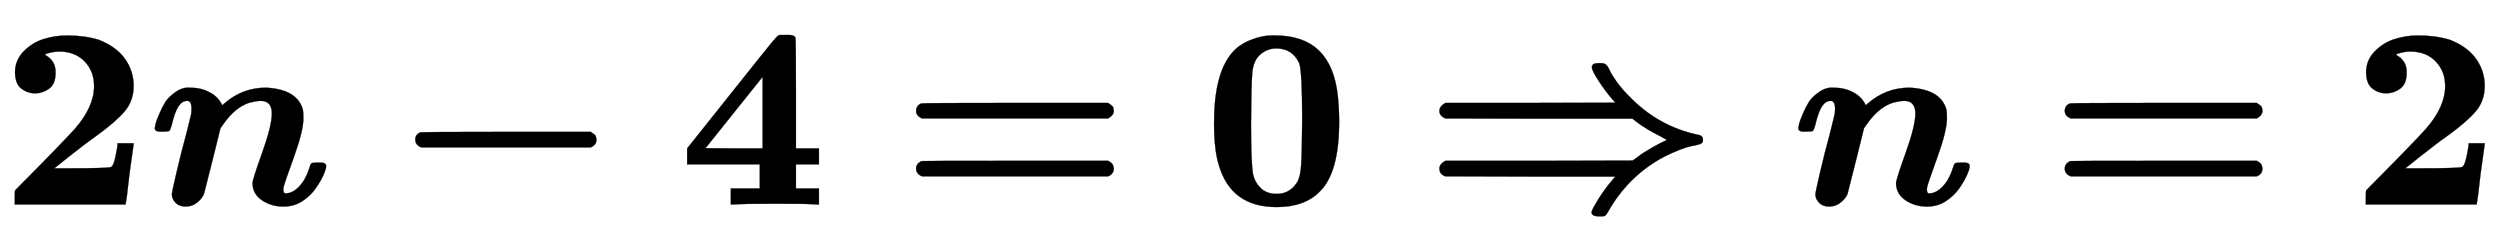
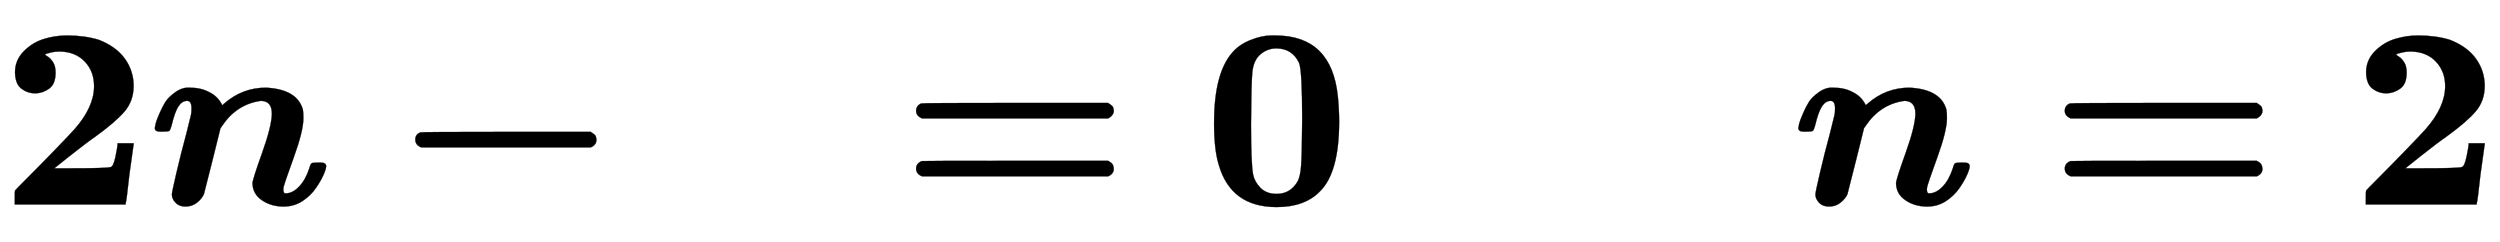
<svg xmlns="http://www.w3.org/2000/svg" xmlns:xlink="http://www.w3.org/1999/xlink" width="22.469ex" height="2.176ex" style="vertical-align: -0.338ex;" viewBox="0 -791.3 9674.1 936.9" role="img" focusable="false" aria-labelledby="MathJax-SVG-1-Title">
  <title id="MathJax-SVG-1-Title">\boldsymbol{2n-4=0\Rightarrow n=2}</title>
  <defs aria-hidden="true">
    <path stroke-width="1" id="E1-MJMAINB-32" d="M175 580Q175 578 185 572T205 551T215 510Q215 467 191 449T137 430Q107 430 83 448T58 511Q58 558 91 592T168 640T259 654Q328 654 383 637Q451 610 484 563T517 459Q517 401 482 360T368 262Q340 243 265 184L210 140H274Q416 140 429 145Q439 148 447 186T455 237H517V233Q516 230 501 119Q489 9 486 4V0H57V25Q57 51 58 54Q60 57 109 106T215 214T288 291Q364 377 364 458Q364 515 328 553T231 592Q214 592 201 589T181 584T175 580Z" />
-     <path stroke-width="1" id="E1-MJMATHBI-6E" d="M24 296Q25 302 27 312T41 350T65 397T104 435T159 452Q203 452 234 435Q268 419 285 384L293 391Q363 452 454 452Q575 446 597 367Q599 356 599 334Q599 285 562 183T522 66Q519 43 530 43Q557 43 582 69T621 138Q626 156 630 159T650 162H656H667Q687 162 687 148Q687 138 677 115T647 63T595 13T522 -8Q475 -8 439 16T402 82Q402 96 439 199T477 351Q477 401 434 401Q421 401 409 398Q341 388 285 305L278 295L247 170Q216 46 214 40Q206 22 187 7T143 -8T104 7T90 39Q90 47 108 124T146 274L164 347Q166 355 166 372Q166 401 149 401Q129 401 115 379T89 306Q84 288 80 285T55 282H44Q24 282 24 296Z" />
+     <path stroke-width="1" id="E1-MJMATHBI-6E" d="M24 296Q25 302 27 312T41 350T65 397T104 435T159 452Q203 452 234 435Q268 419 285 384L293 391Q363 452 454 452Q575 446 597 367Q599 356 599 334Q599 285 562 183T522 66Q519 43 530 43Q557 43 582 69T621 138Q626 156 630 159T650 162H656H667Q687 162 687 148Q687 138 677 115T647 63T595 13T522 -8Q475 -8 439 16T402 82Q402 96 439 199T477 351Q477 401 434 401Q341 388 285 305L278 295L247 170Q216 46 214 40Q206 22 187 7T143 -8T104 7T90 39Q90 47 108 124T146 274L164 347Q166 355 166 372Q166 401 149 401Q129 401 115 379T89 306Q84 288 80 285T55 282H44Q24 282 24 296Z" />
    <path stroke-width="1" id="E1-MJMAINB-2212" d="M119 221Q96 230 96 251T116 279Q121 281 448 281H775Q776 280 779 278T785 274T791 269T795 262T797 251Q797 230 775 221H119Z" />
-     <path stroke-width="1" id="E1-MJMAINB-34" d="M531 0Q510 3 381 3Q238 3 214 0H201V62H313V155H32V217L205 434Q342 606 362 630T387 655L391 656Q395 656 401 656T414 656H427Q447 656 451 645Q453 641 453 429V217H542V155H453V62H542V0H531ZM324 217V494L103 218L213 217H324Z" />
    <path stroke-width="1" id="E1-MJMAINB-3D" d="M87 333Q64 343 64 362Q64 383 84 391Q89 393 448 393H807Q808 392 811 390T817 386T823 381T827 374T829 363Q829 345 807 333H87ZM87 109Q64 118 64 139Q64 159 86 168Q89 169 448 169H807L812 166Q816 163 818 162T823 157T827 149T829 139Q829 118 807 109H87Z" />
    <path stroke-width="1" id="E1-MJMAINB-30" d="M266 654H280H282Q500 654 524 418Q529 370 529 320Q529 125 456 52Q397 -10 287 -10Q110 -10 63 154Q45 212 45 316Q45 504 113 585Q140 618 185 636T266 654ZM374 548Q347 604 286 604Q247 604 218 575Q197 552 193 511T188 311Q188 159 196 116Q202 87 225 64T287 41Q339 41 367 87Q379 107 382 152T386 329Q386 518 374 548Z" />
-     <path stroke-width="1" id="E1-MJMAINB-21D2" d="M64 362Q64 380 87 393H416L745 394L735 405Q708 436 681 477T654 531Q654 547 679 547H684H689Q703 547 710 540T723 519T750 475T806 411Q914 303 1059 271Q1060 271 1063 270T1068 269T1072 268T1076 266T1079 264T1082 260T1083 256T1084 250Q1084 242 1080 238T1063 231T1035 225T992 211T934 185Q797 112 719 -24Q710 -40 706 -43T689 -46H684Q653 -46 653 -31Q653 -24 661 -10Q694 50 737 99L745 108H416L87 109Q64 117 64 139Q64 156 87 169H449L812 170L826 180Q842 193 860 204T892 223T918 237T937 246L944 250L919 264Q866 290 825 321L811 332H449L87 333Q64 343 64 362Z" />
  </defs>
  <g stroke="currentColor" fill="currentColor" stroke-width="0" transform="matrix(1 0 0 -1 0 0)" aria-hidden="true">
    <use xlink:href="#E1-MJMAINB-32" x="0" y="0" />
    <use xlink:href="#E1-MJMATHBI-6E" x="575" y="0" />
    <use xlink:href="#E1-MJMAINB-2212" x="1511" y="0" />
    <use xlink:href="#E1-MJMAINB-34" x="2627" y="0" />
    <use xlink:href="#E1-MJMAINB-3D" x="3481" y="0" />
    <use xlink:href="#E1-MJMAINB-30" x="4653" y="0" />
    <use xlink:href="#E1-MJMAINB-21D2" x="5506" y="0" />
    <use xlink:href="#E1-MJMATHBI-6E" x="6935" y="0" />
    <use xlink:href="#E1-MJMAINB-3D" x="7926" y="0" />
    <use xlink:href="#E1-MJMAINB-32" x="9098" y="0" />
  </g>
</svg>